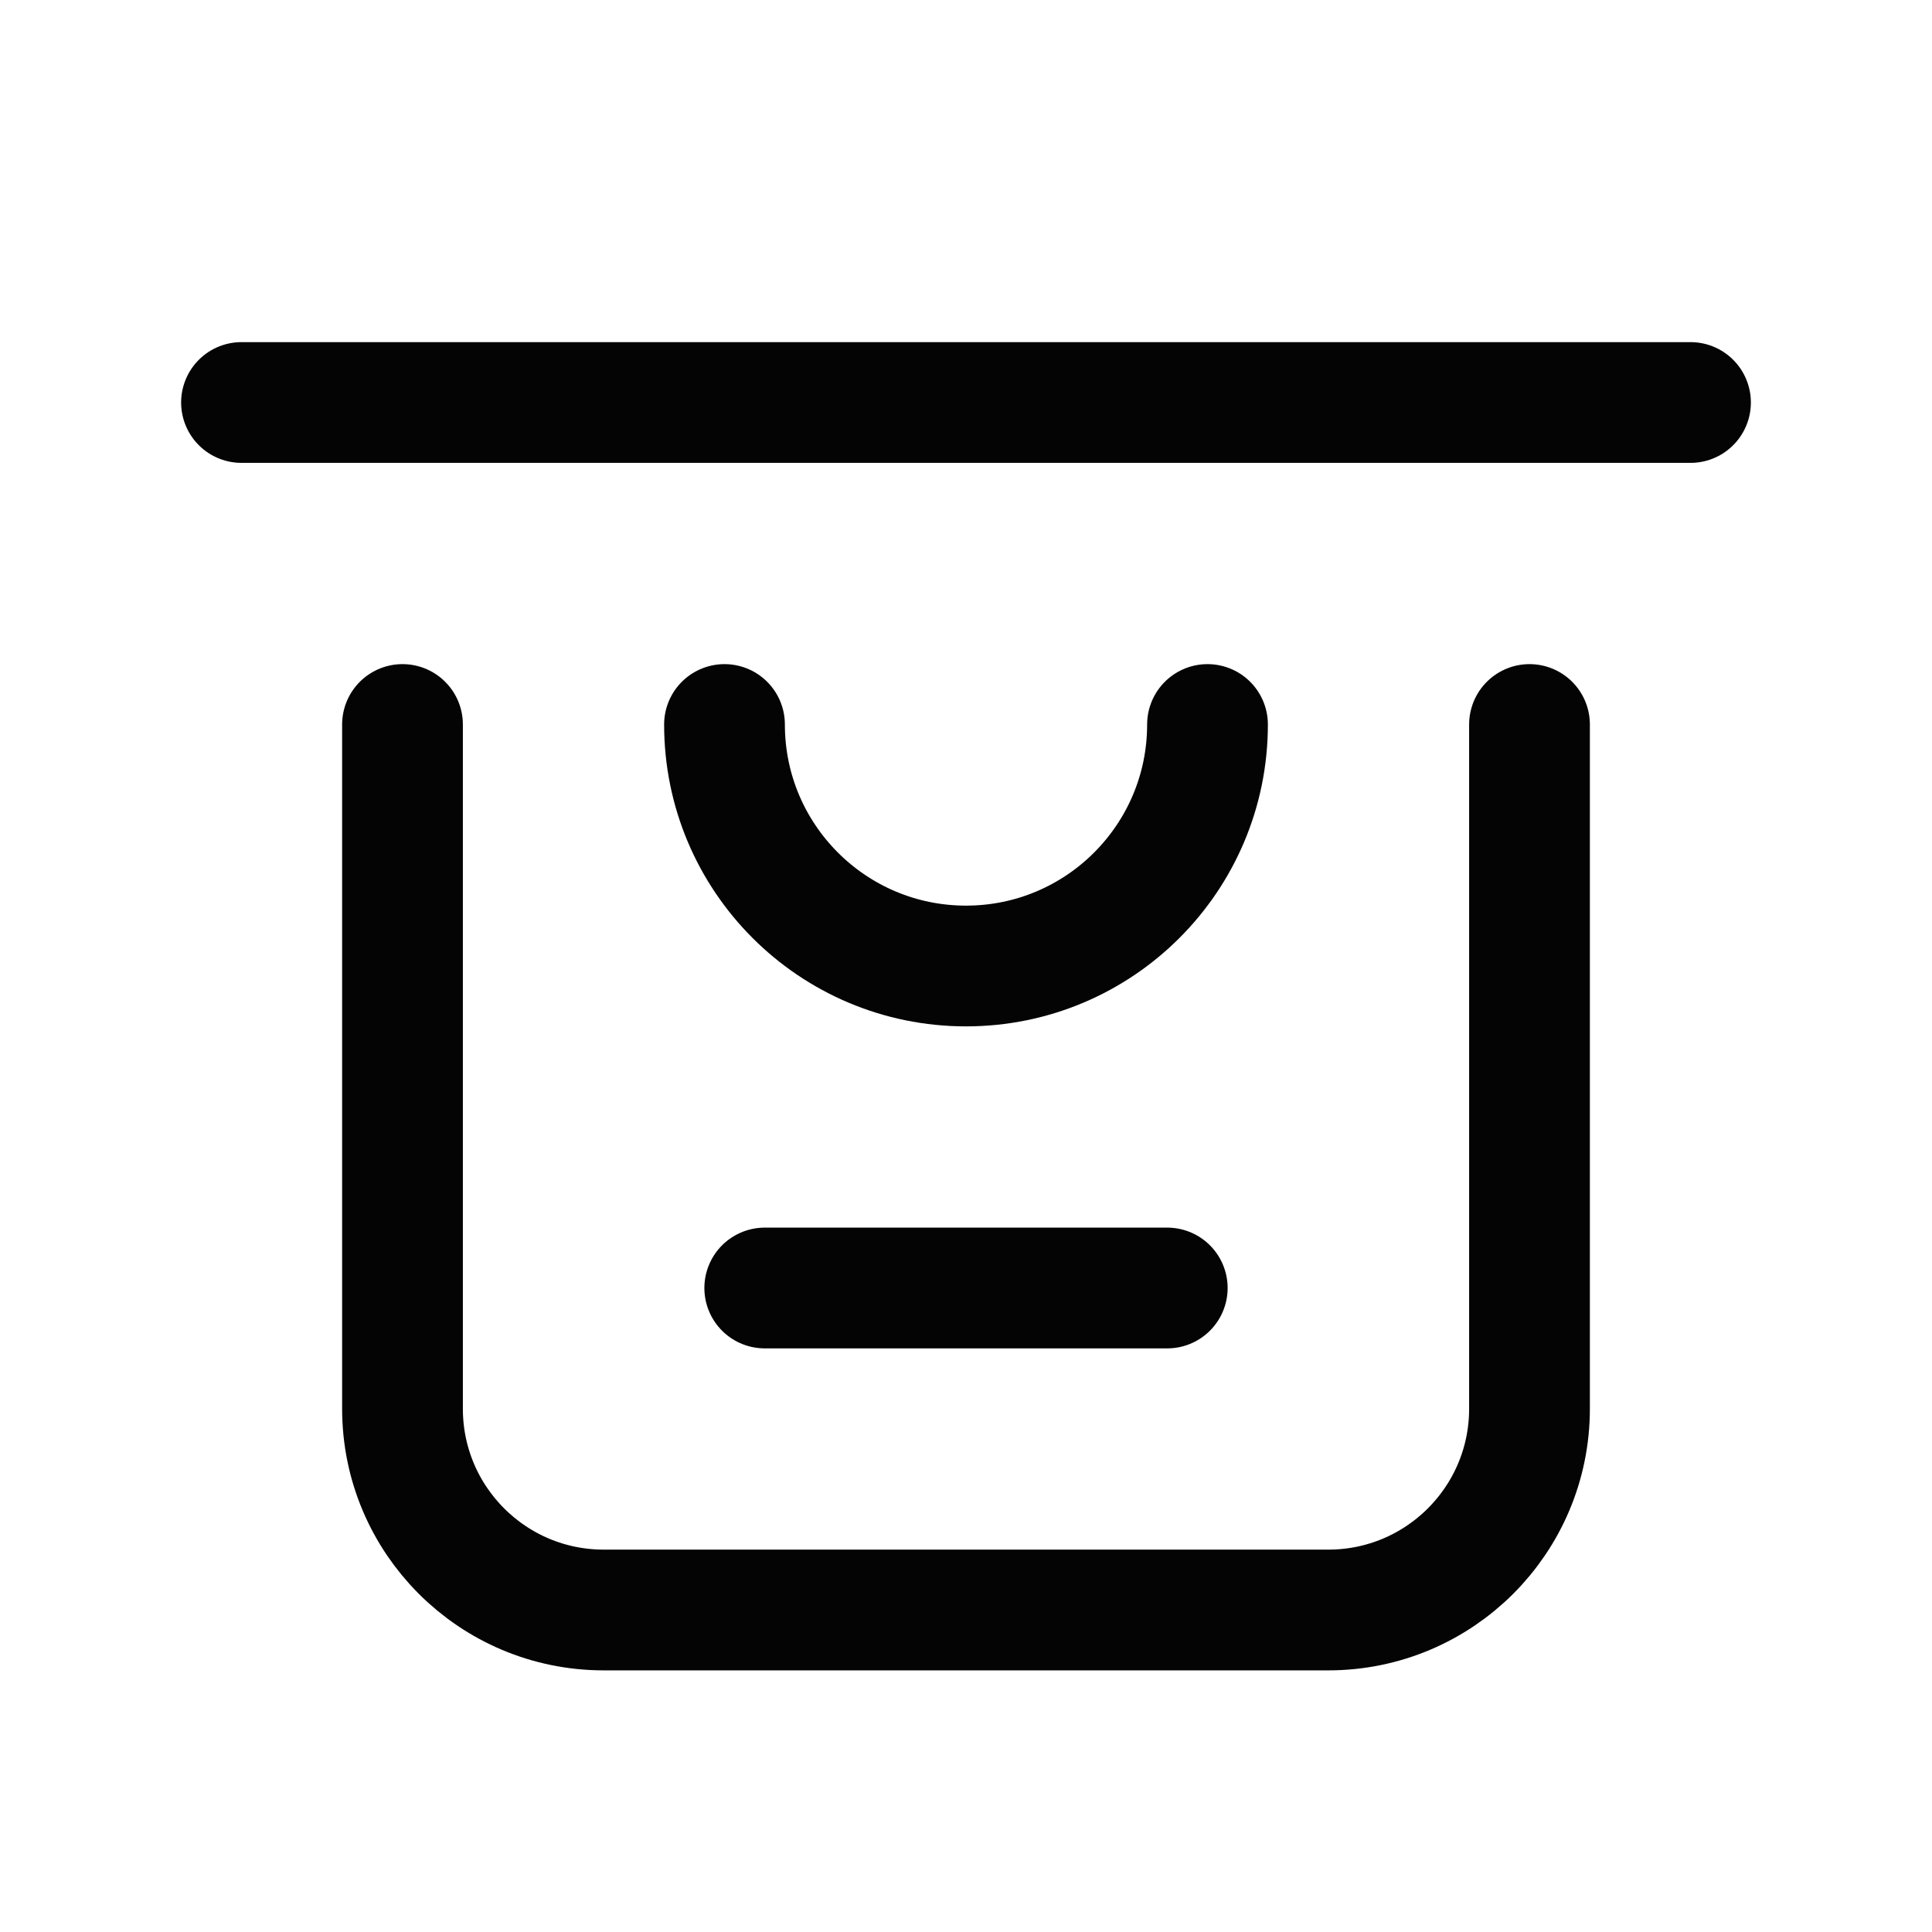
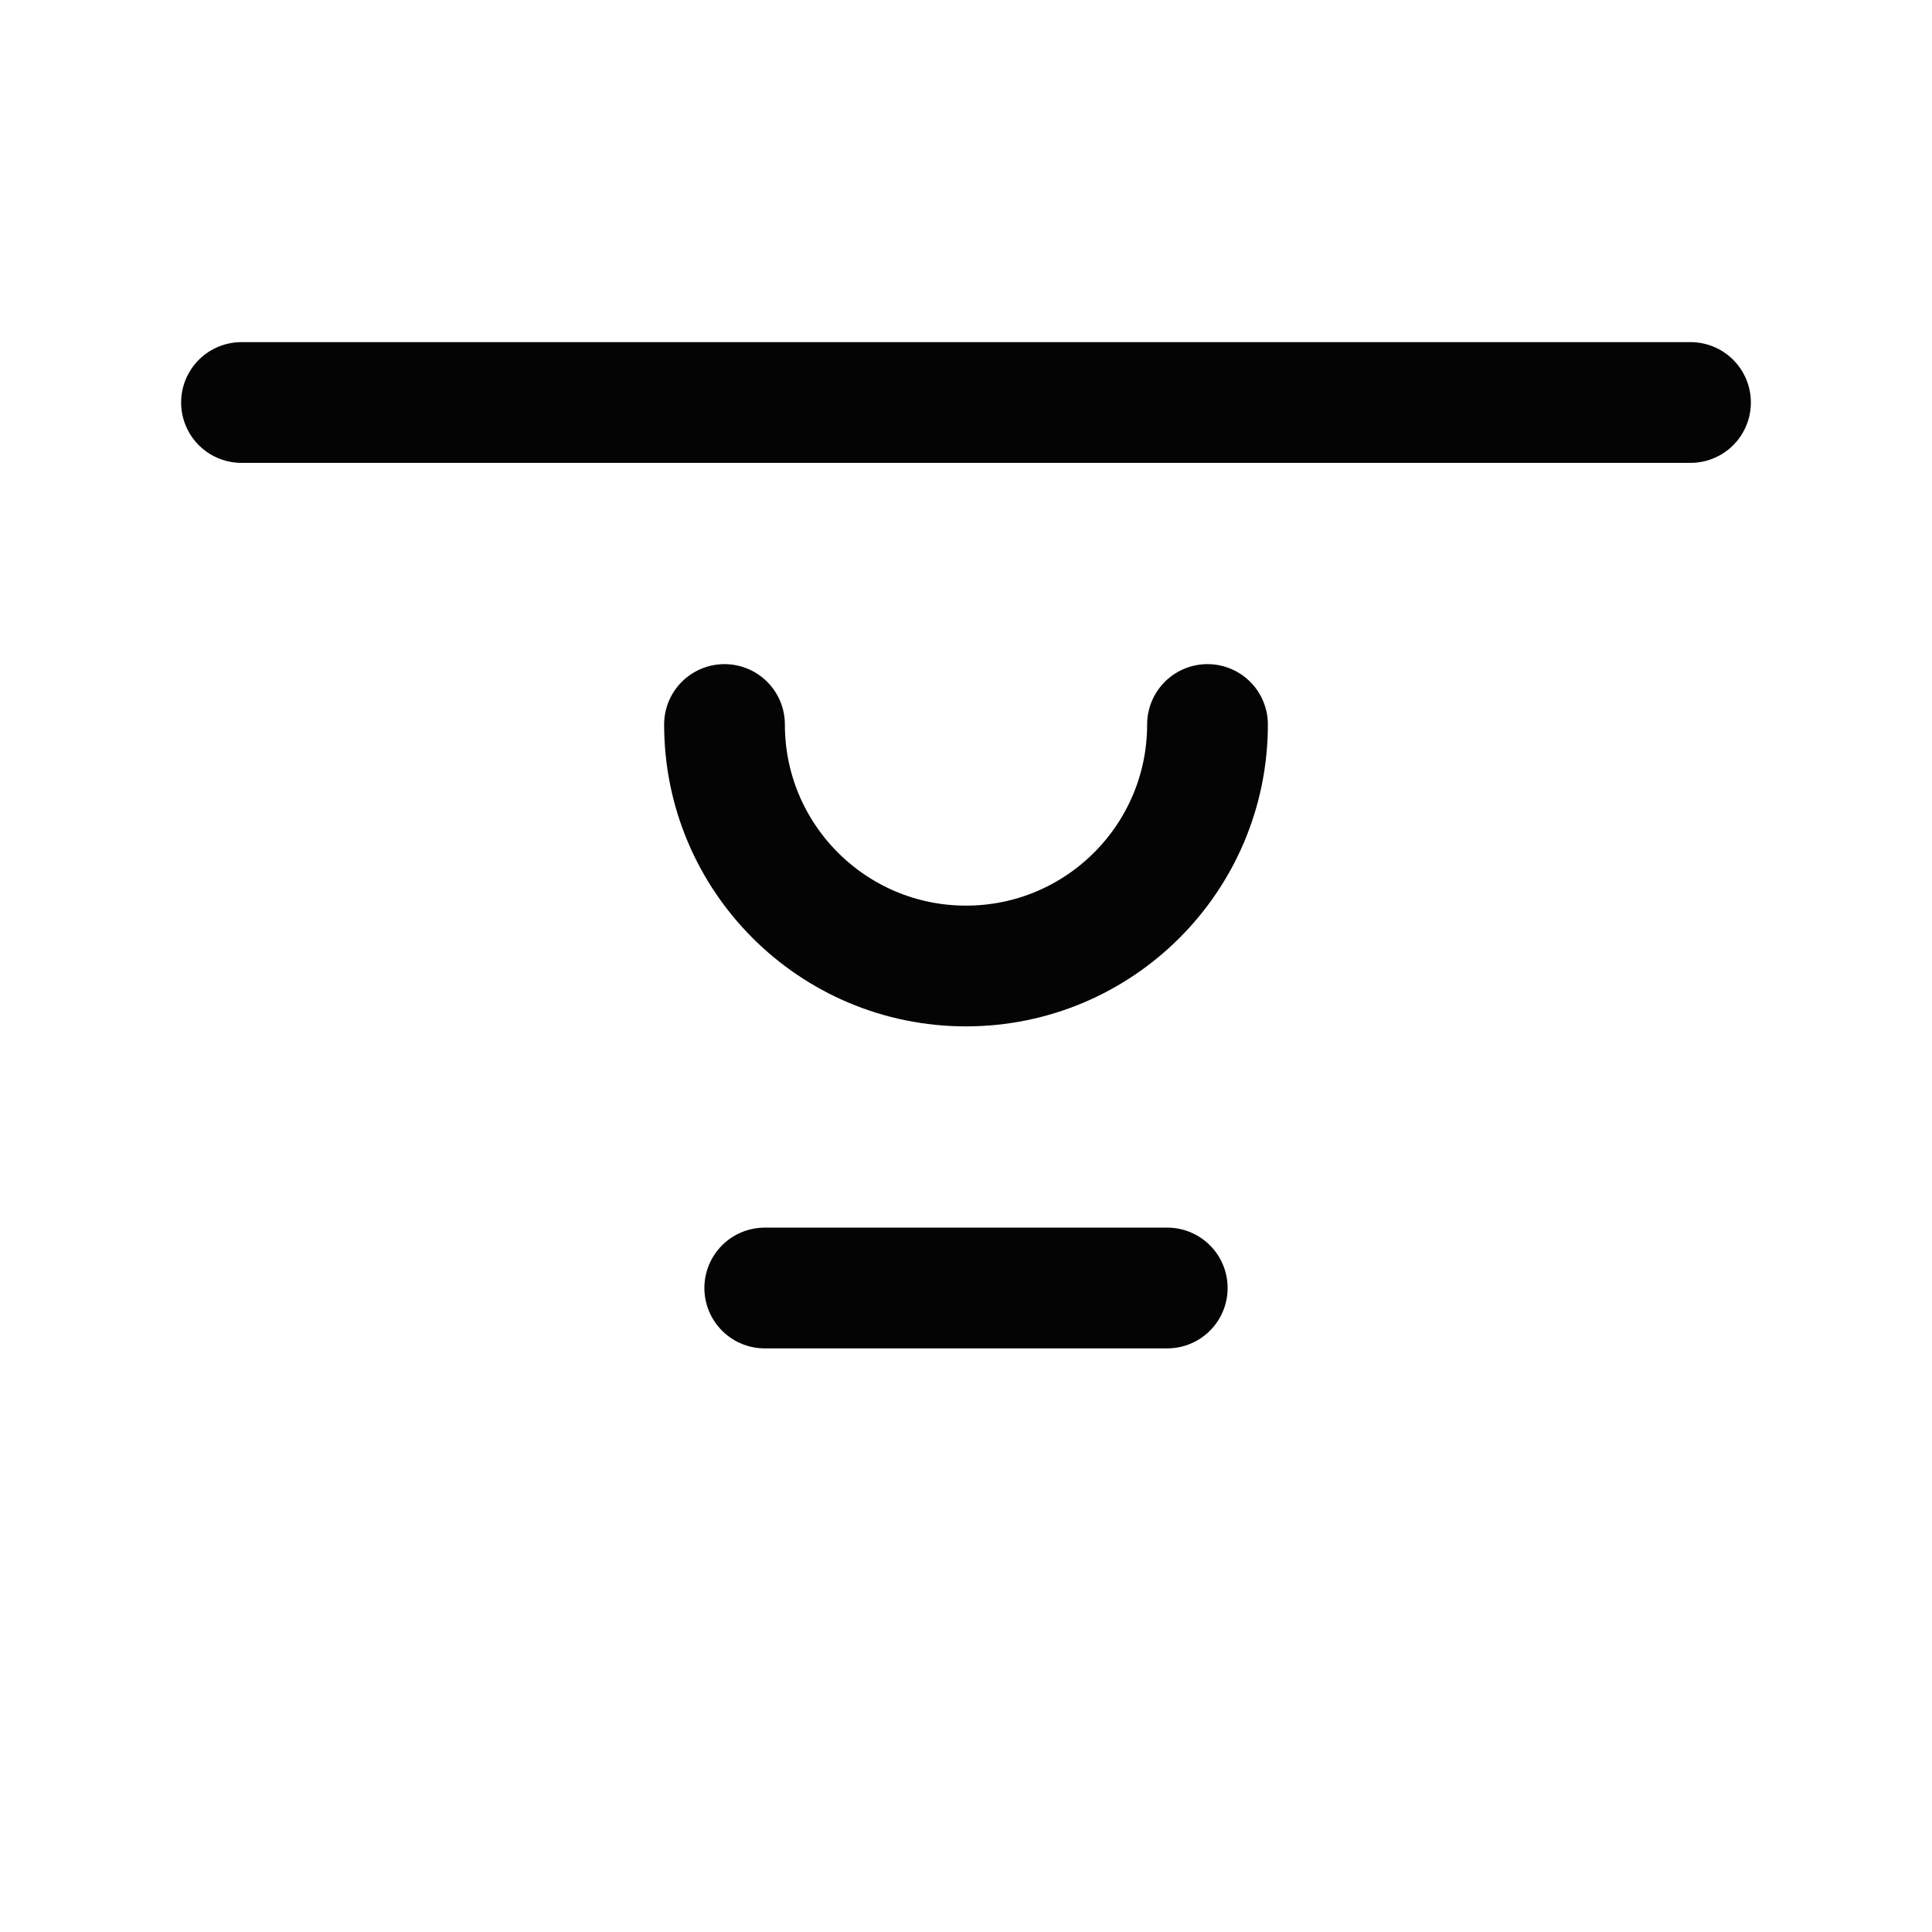
<svg xmlns="http://www.w3.org/2000/svg" width="24" height="24" viewBox="0 0 24 24" fill="none">
-   <path d="M19 9V17.5C19 18.881 17.881 20 16.5 20H7.5C6.119 20 5 18.881 5 17.5V9" stroke="#040404" stroke-width="1.5" stroke-linecap="round" stroke-linejoin="round" />
  <path d="M21 5H3" stroke="#040404" stroke-width="1.5" stroke-linecap="round" stroke-linejoin="round" />
  <path d="M15 9C15 10.657 13.657 12 12 12C10.343 12 9 10.657 9 9" stroke="#040404" stroke-width="1.5" stroke-linecap="round" stroke-linejoin="round" />
  <path d="M14.5 16H9.5" stroke="#040404" stroke-width="1.5" stroke-linecap="round" stroke-linejoin="round" />
</svg>